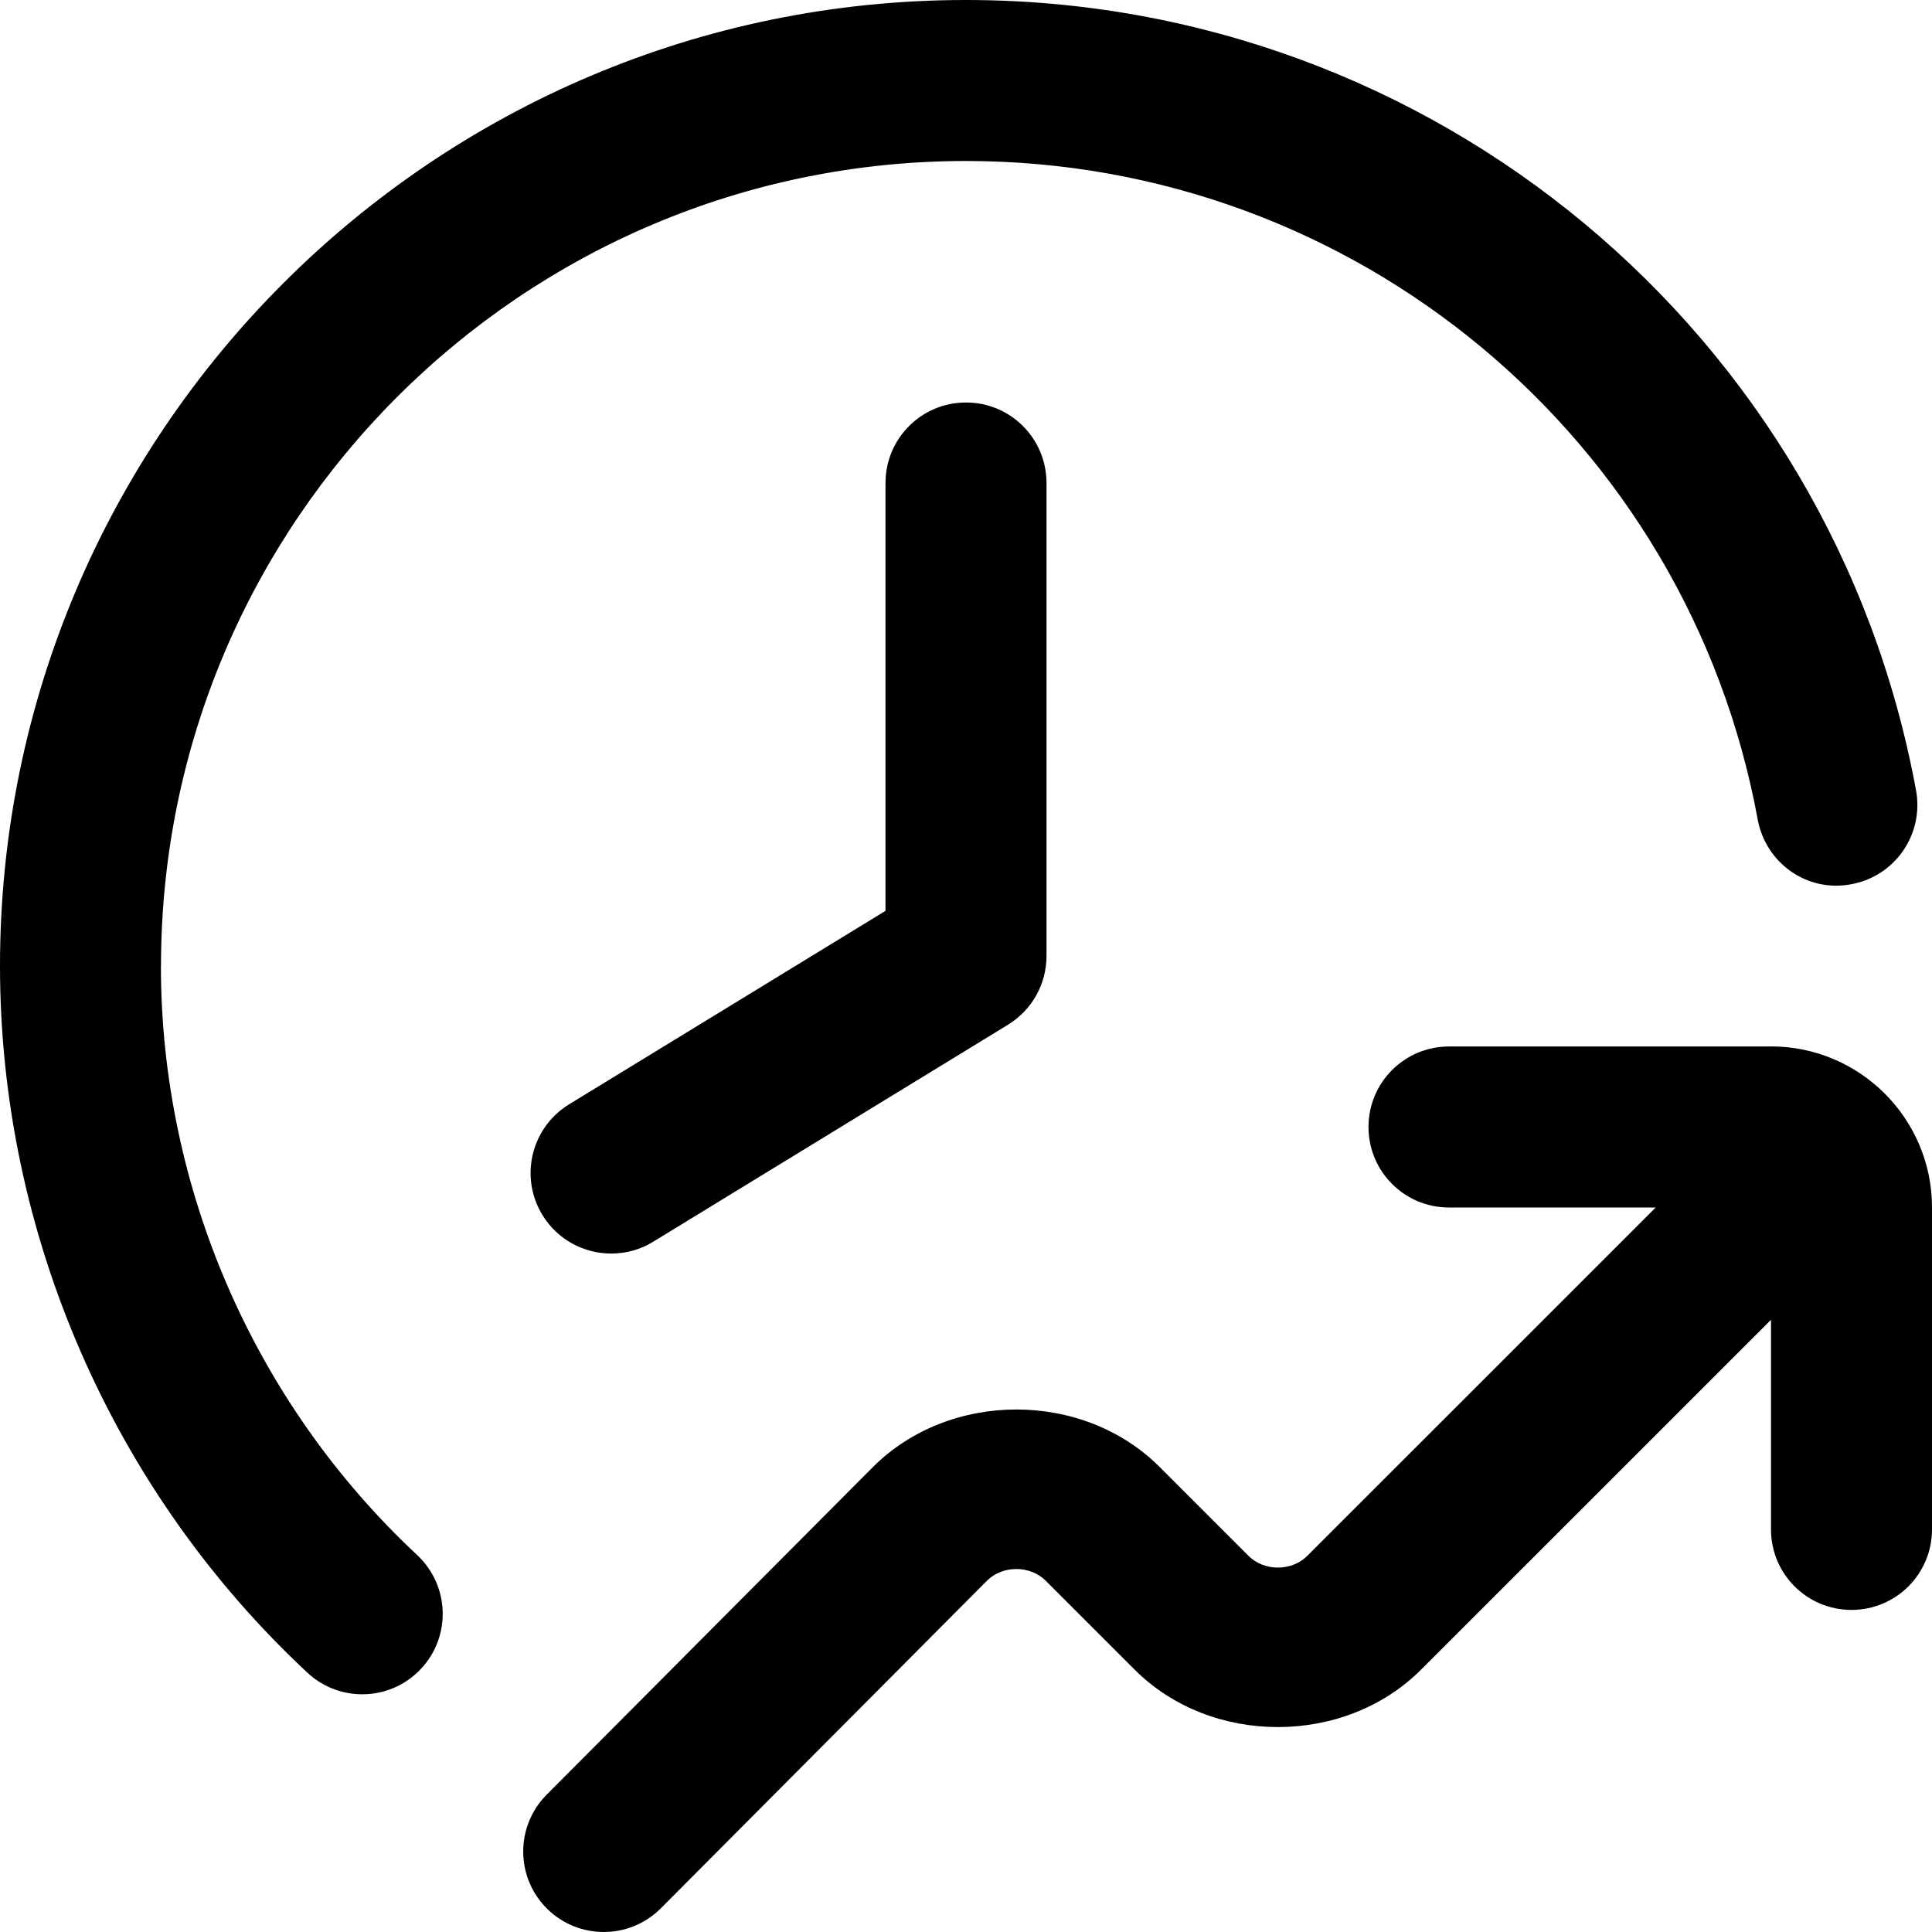
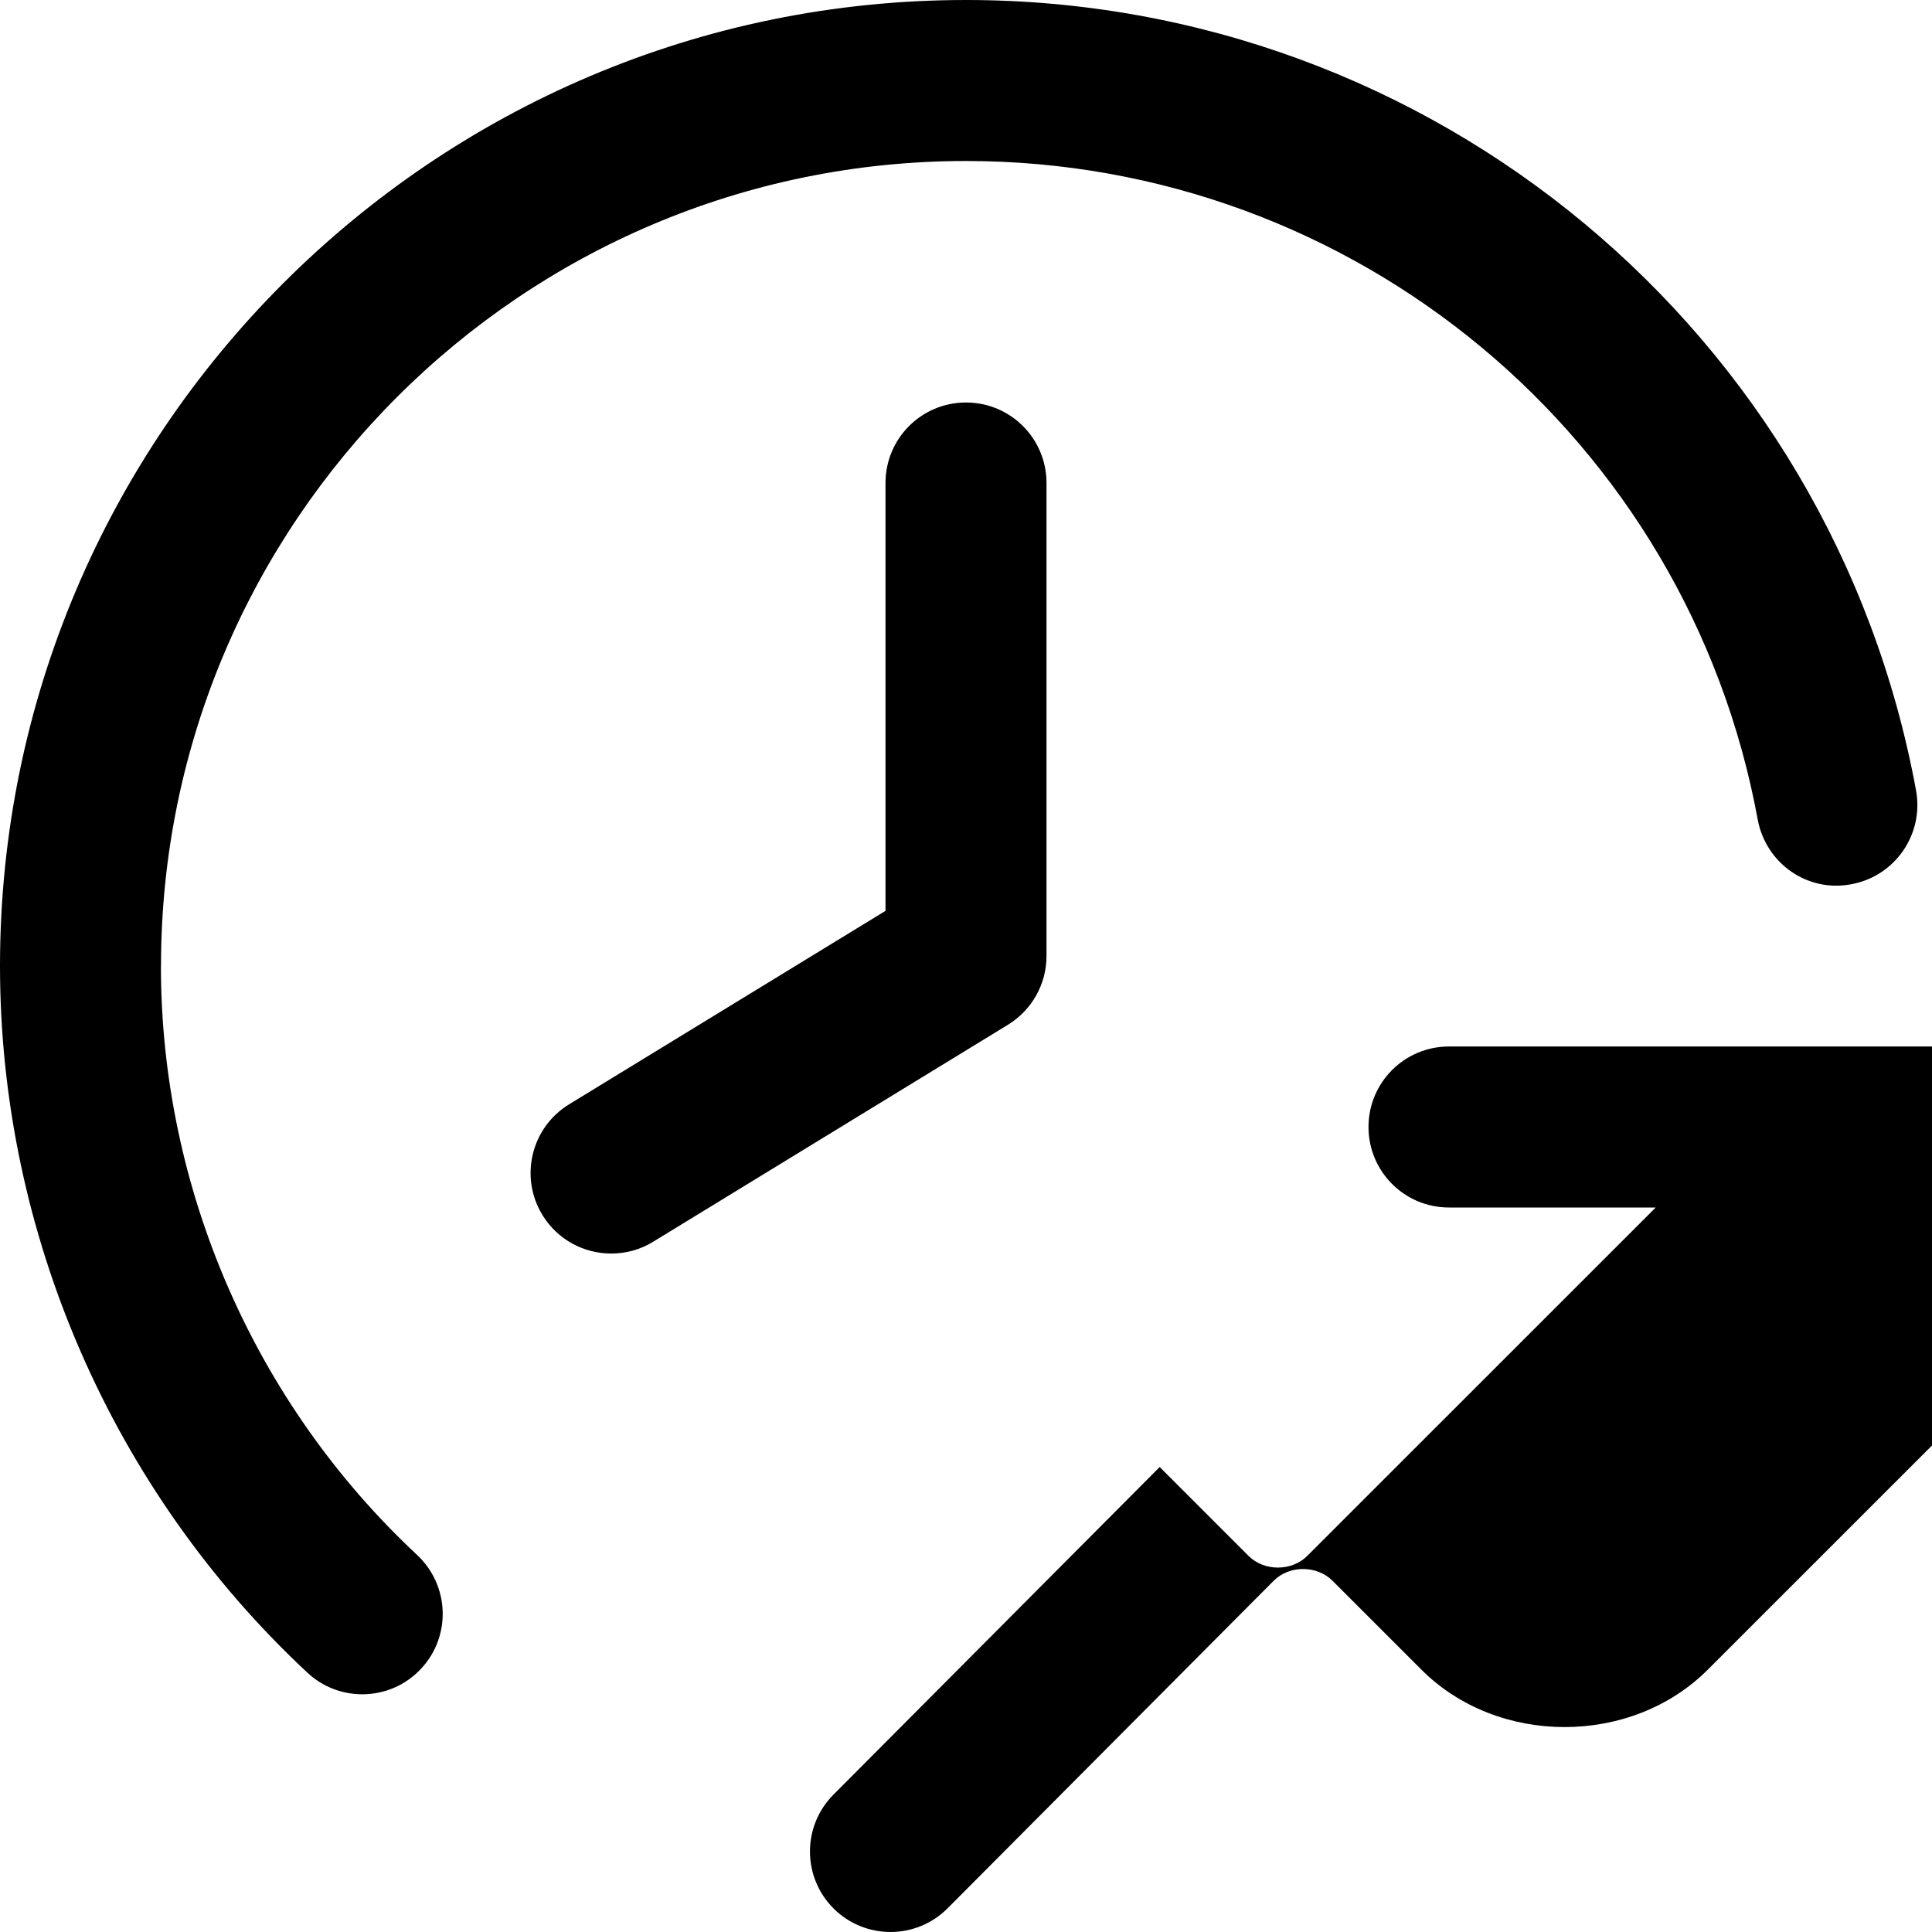
<svg xmlns="http://www.w3.org/2000/svg" id="Layer_1" data-name="Layer 1" viewBox="0 0 24 24">
-   <path d="m12,5c.553,0,1,.447,1,1v5.876c0,.349-.181.671-.479.854l-4.408,2.696c-.162.1-.343.146-.521.146-.337,0-.665-.17-.854-.479-.288-.471-.14-1.086.332-1.375l3.93-2.403v-5.315c0-.553.447-1,1-1Zm10,8h-4c-.553,0-1,.447-1,1s.447,1,1,1h2.568l-4.329,4.328c-.193.193-.534.194-.729,0l-1.104-1.104c-.951-.953-2.608-.953-3.562,0l-4.053,4.07c-.39.392-.388,1.025.003,1.415.195.194.451.291.706.291.257,0,.514-.099.709-.294l4.052-4.07c.193-.193.534-.194.729,0l1.104,1.104c.951.953,2.61.952,3.56,0l4.346-4.345v2.604c0,.553.447,1,1,1s1-.447,1-1v-4c0-1.103-.897-2-2-2Zm-20-1C2,6.486,6.486,2,12,2c4.828,0,8.964,3.44,9.835,8.181.101.543.616.909,1.164.803.543-.1.902-.621.803-1.164C22.757,4.13,17.793,0,12,0,5.383,0,0,5.383,0,12c0,3.316,1.392,6.516,3.818,8.778.192.18.438.269.682.269.268,0,.534-.106.731-.318.377-.403.354-1.036-.05-1.413-2.021-1.886-3.182-4.552-3.182-7.315Z" />
+   <path d="m12,5c.553,0,1,.447,1,1v5.876c0,.349-.181.671-.479.854l-4.408,2.696c-.162.1-.343.146-.521.146-.337,0-.665-.17-.854-.479-.288-.471-.14-1.086.332-1.375l3.93-2.403v-5.315c0-.553.447-1,1-1Zm10,8h-4c-.553,0-1,.447-1,1s.447,1,1,1h2.568l-4.329,4.328c-.193.193-.534.194-.729,0l-1.104-1.104l-4.053,4.07c-.39.392-.388,1.025.003,1.415.195.194.451.291.706.291.257,0,.514-.099.709-.294l4.052-4.07c.193-.193.534-.194.729,0l1.104,1.104c.951.953,2.61.952,3.56,0l4.346-4.345v2.604c0,.553.447,1,1,1s1-.447,1-1v-4c0-1.103-.897-2-2-2Zm-20-1C2,6.486,6.486,2,12,2c4.828,0,8.964,3.44,9.835,8.181.101.543.616.909,1.164.803.543-.1.902-.621.803-1.164C22.757,4.13,17.793,0,12,0,5.383,0,0,5.383,0,12c0,3.316,1.392,6.516,3.818,8.778.192.18.438.269.682.269.268,0,.534-.106.731-.318.377-.403.354-1.036-.05-1.413-2.021-1.886-3.182-4.552-3.182-7.315Z" />
</svg>